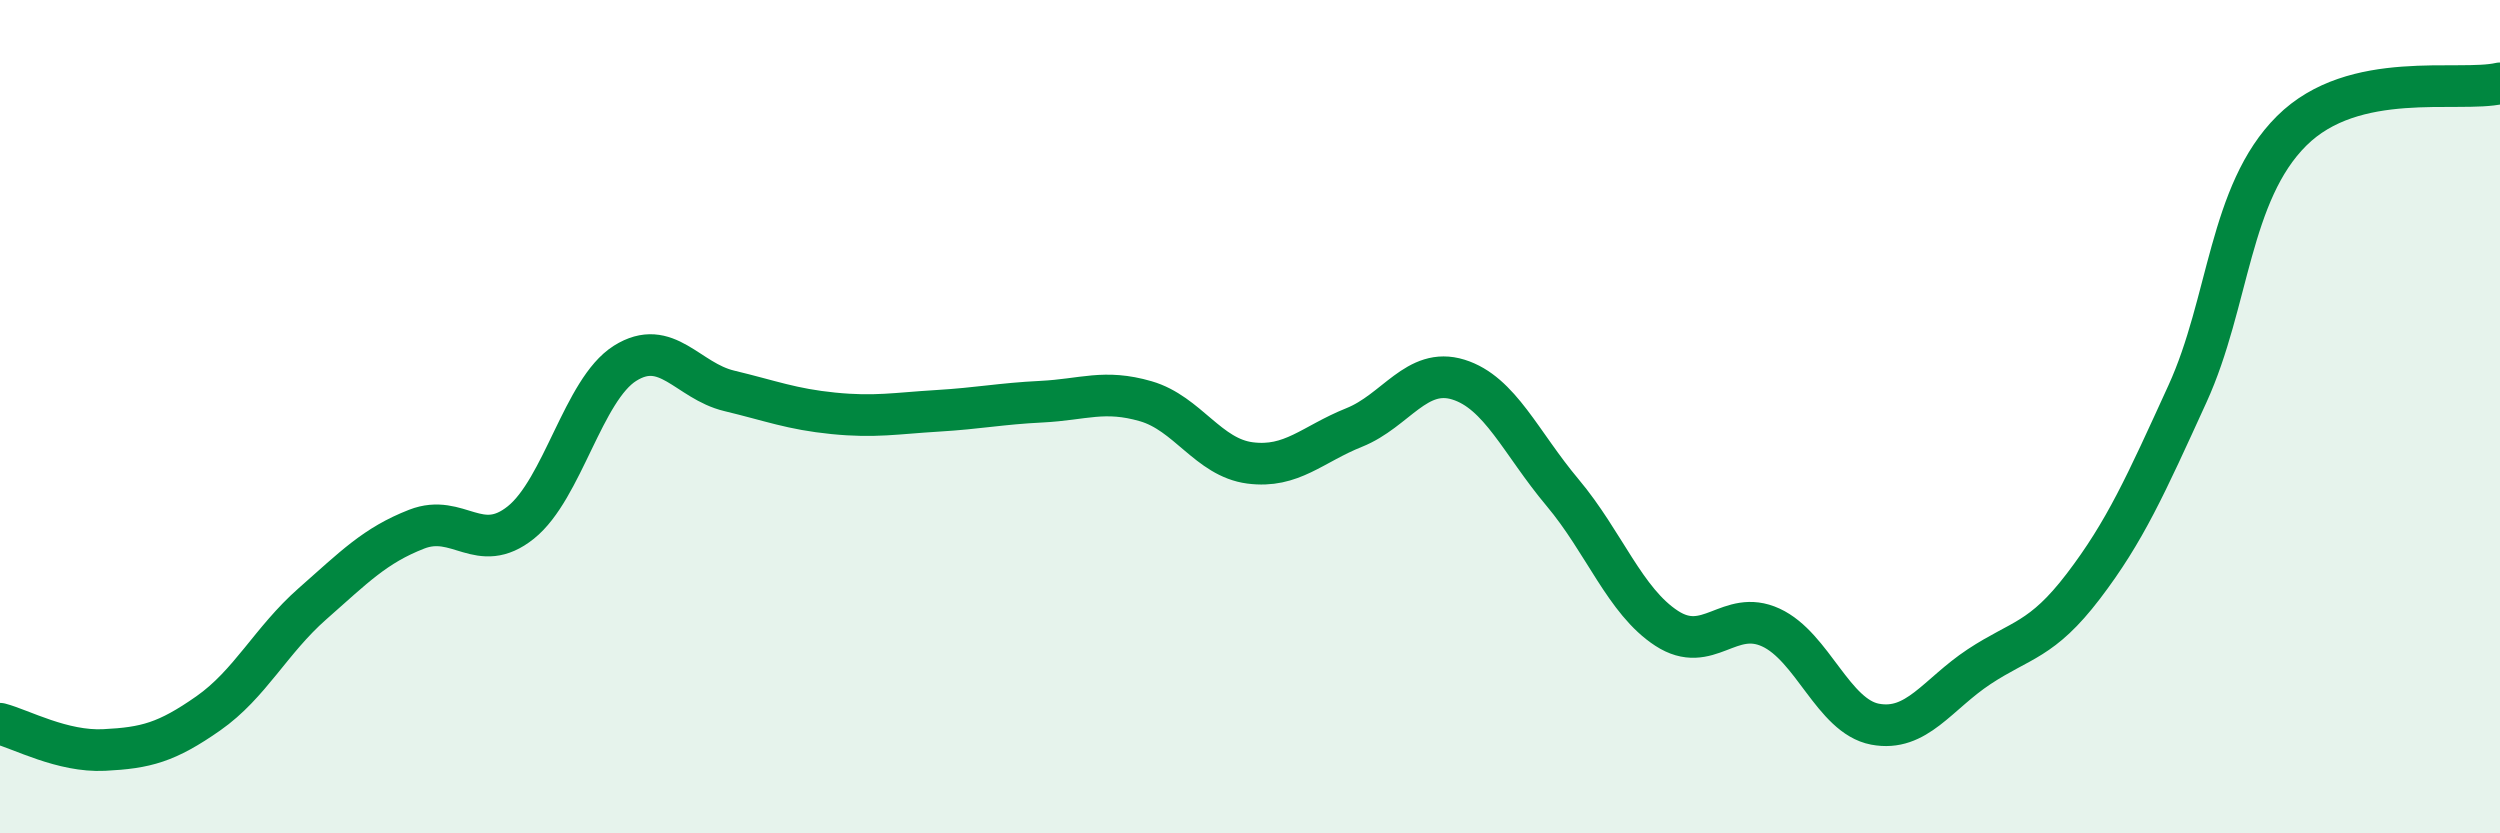
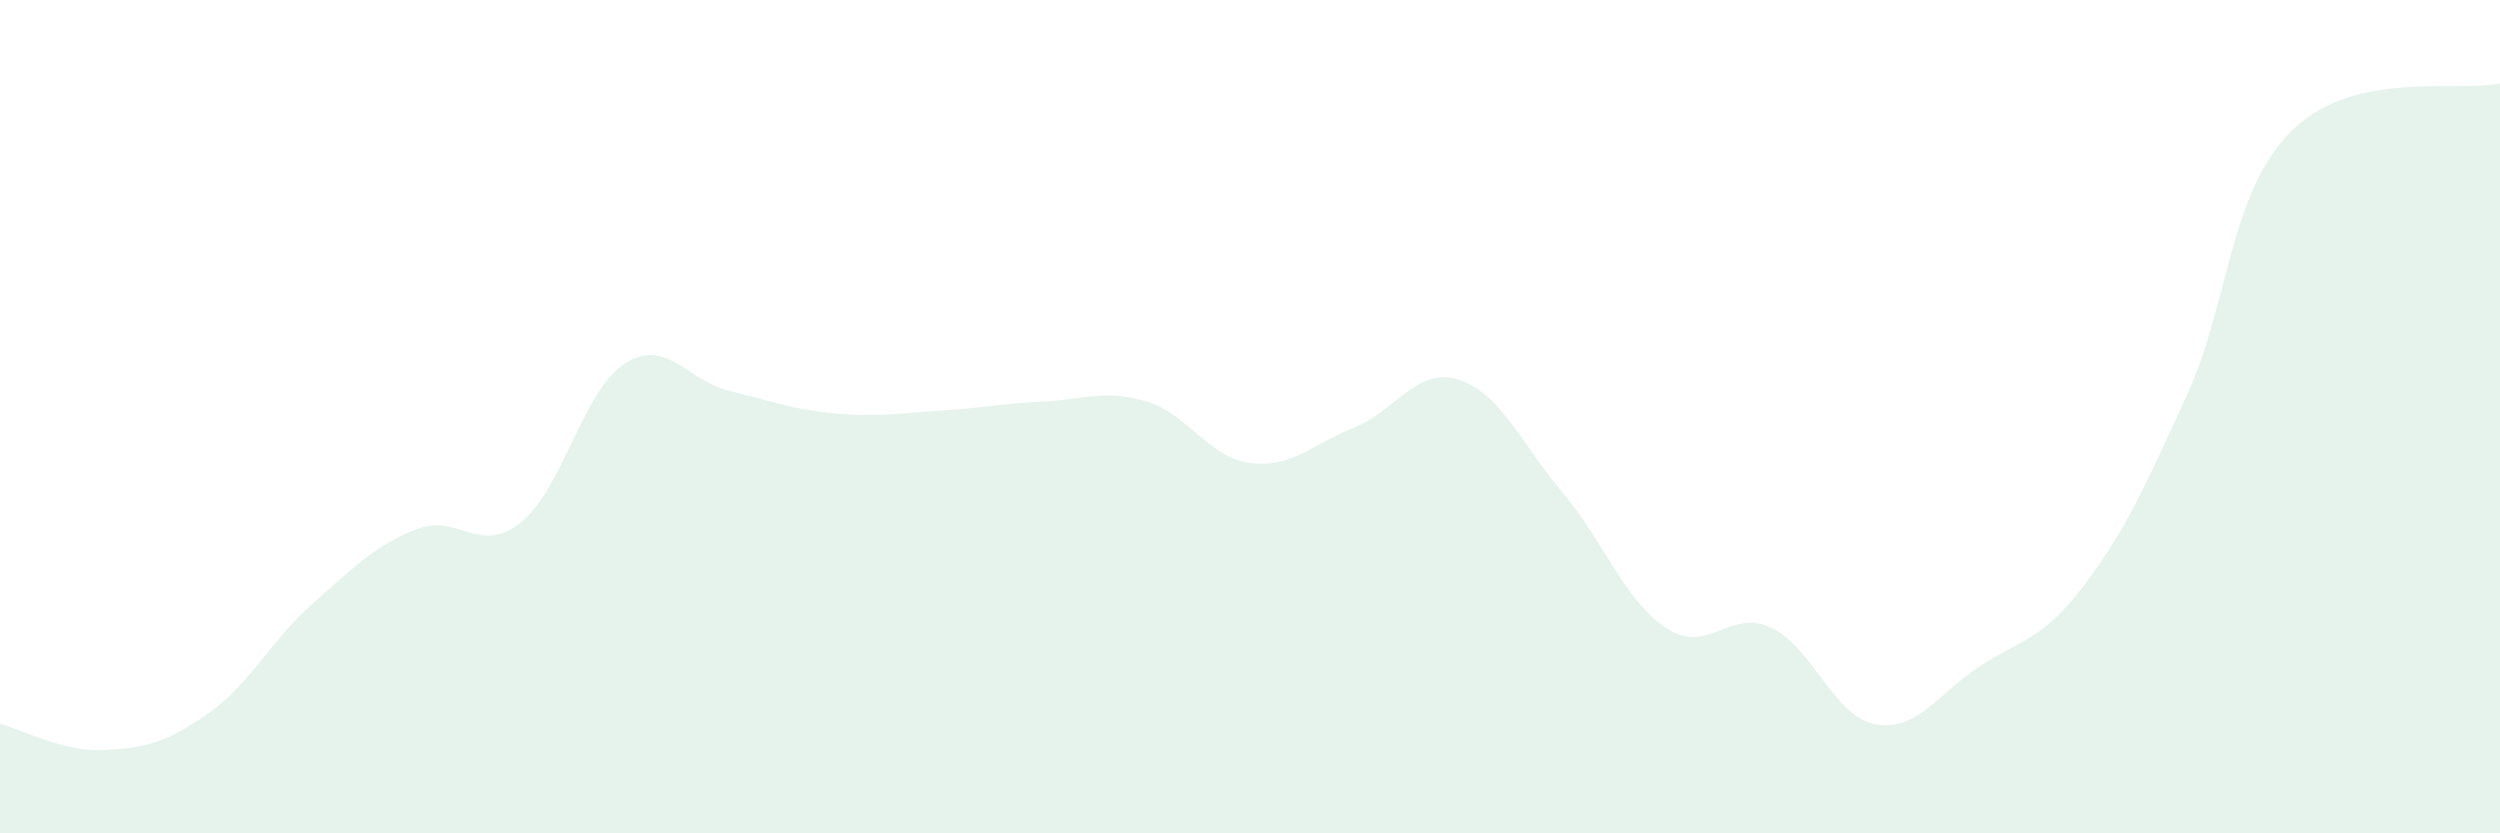
<svg xmlns="http://www.w3.org/2000/svg" width="60" height="20" viewBox="0 0 60 20">
  <path d="M 0,17.37 C 0.5,17.5 1.5,18.05 2.5,18 C 3.5,17.95 4,17.82 5,17.12 C 6,16.42 6.5,15.37 7.5,14.49 C 8.5,13.61 9,13.09 10,12.7 C 11,12.31 11.5,13.34 12.5,12.54 C 13.5,11.74 14,9.35 15,8.72 C 16,8.09 16.5,9.14 17.5,9.38 C 18.5,9.62 19,9.82 20,9.92 C 21,10.02 21.5,9.92 22.5,9.86 C 23.5,9.8 24,9.69 25,9.64 C 26,9.59 26.5,9.34 27.5,9.63 C 28.5,9.92 29,10.98 30,11.11 C 31,11.24 31.5,10.66 32.5,10.26 C 33.5,9.86 34,8.8 35,9.11 C 36,9.42 36.5,10.63 37.5,11.82 C 38.5,13.01 39,14.43 40,15.08 C 41,15.73 41.5,14.6 42.5,15.06 C 43.5,15.52 44,17.19 45,17.38 C 46,17.57 46.5,16.66 47.5,16 C 48.5,15.34 49,15.38 50,14.07 C 51,12.76 51.5,11.64 52.5,9.45 C 53.5,7.26 53.5,4.63 55,3.14 C 56.5,1.65 59,2.23 60,2L60 20L0 20Z" fill="#008740" opacity="0.1" stroke-linecap="round" stroke-linejoin="round" />
-   <path d="M 0,17.37 C 0.5,17.5 1.5,18.05 2.5,18 C 3.5,17.95 4,17.82 5,17.12 C 6,16.42 6.5,15.37 7.5,14.49 C 8.5,13.61 9,13.09 10,12.7 C 11,12.31 11.5,13.34 12.5,12.54 C 13.5,11.74 14,9.35 15,8.72 C 16,8.09 16.5,9.14 17.5,9.38 C 18.5,9.62 19,9.82 20,9.92 C 21,10.02 21.5,9.92 22.5,9.86 C 23.5,9.8 24,9.69 25,9.64 C 26,9.59 26.5,9.34 27.5,9.63 C 28.5,9.92 29,10.98 30,11.11 C 31,11.24 31.5,10.66 32.5,10.26 C 33.5,9.86 34,8.8 35,9.11 C 36,9.42 36.5,10.63 37.5,11.82 C 38.5,13.01 39,14.43 40,15.08 C 41,15.73 41.5,14.6 42.5,15.06 C 43.5,15.52 44,17.19 45,17.38 C 46,17.57 46.5,16.66 47.5,16 C 48.5,15.34 49,15.38 50,14.07 C 51,12.76 51.5,11.64 52.5,9.45 C 53.5,7.26 53.5,4.63 55,3.14 C 56.5,1.65 59,2.23 60,2" stroke="#008740" stroke-width="1" fill="none" stroke-linecap="round" stroke-linejoin="round" />
</svg>